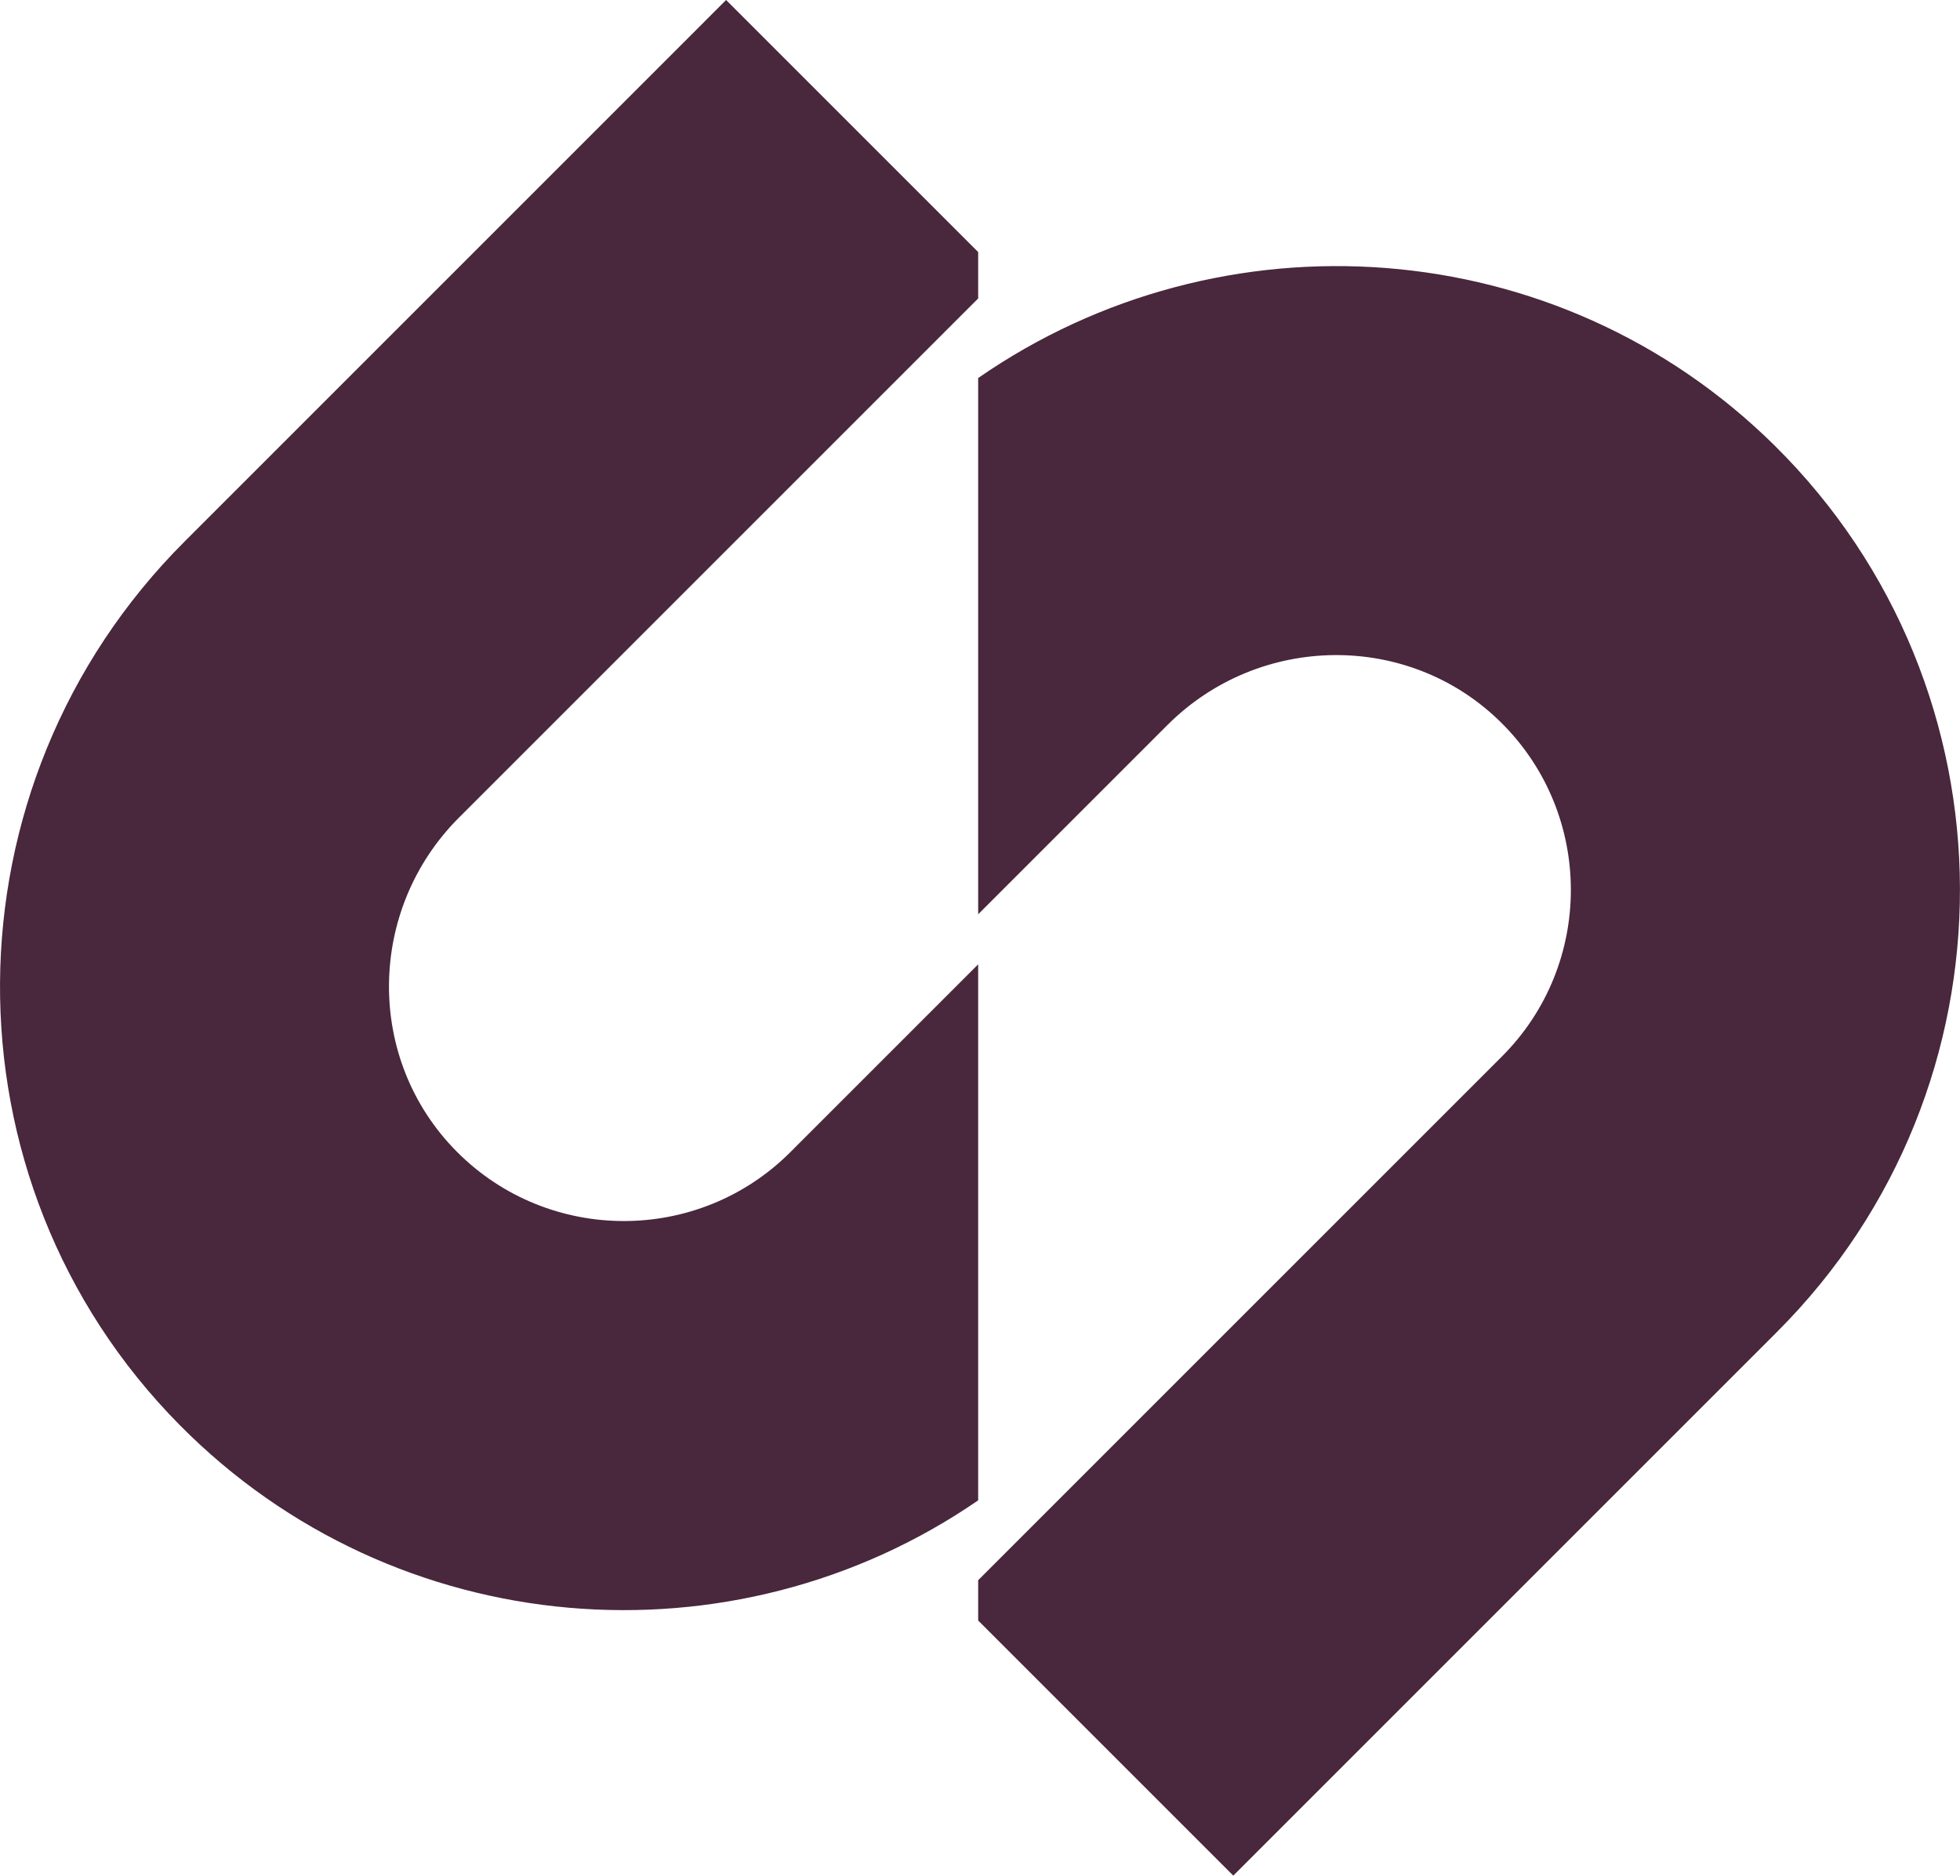
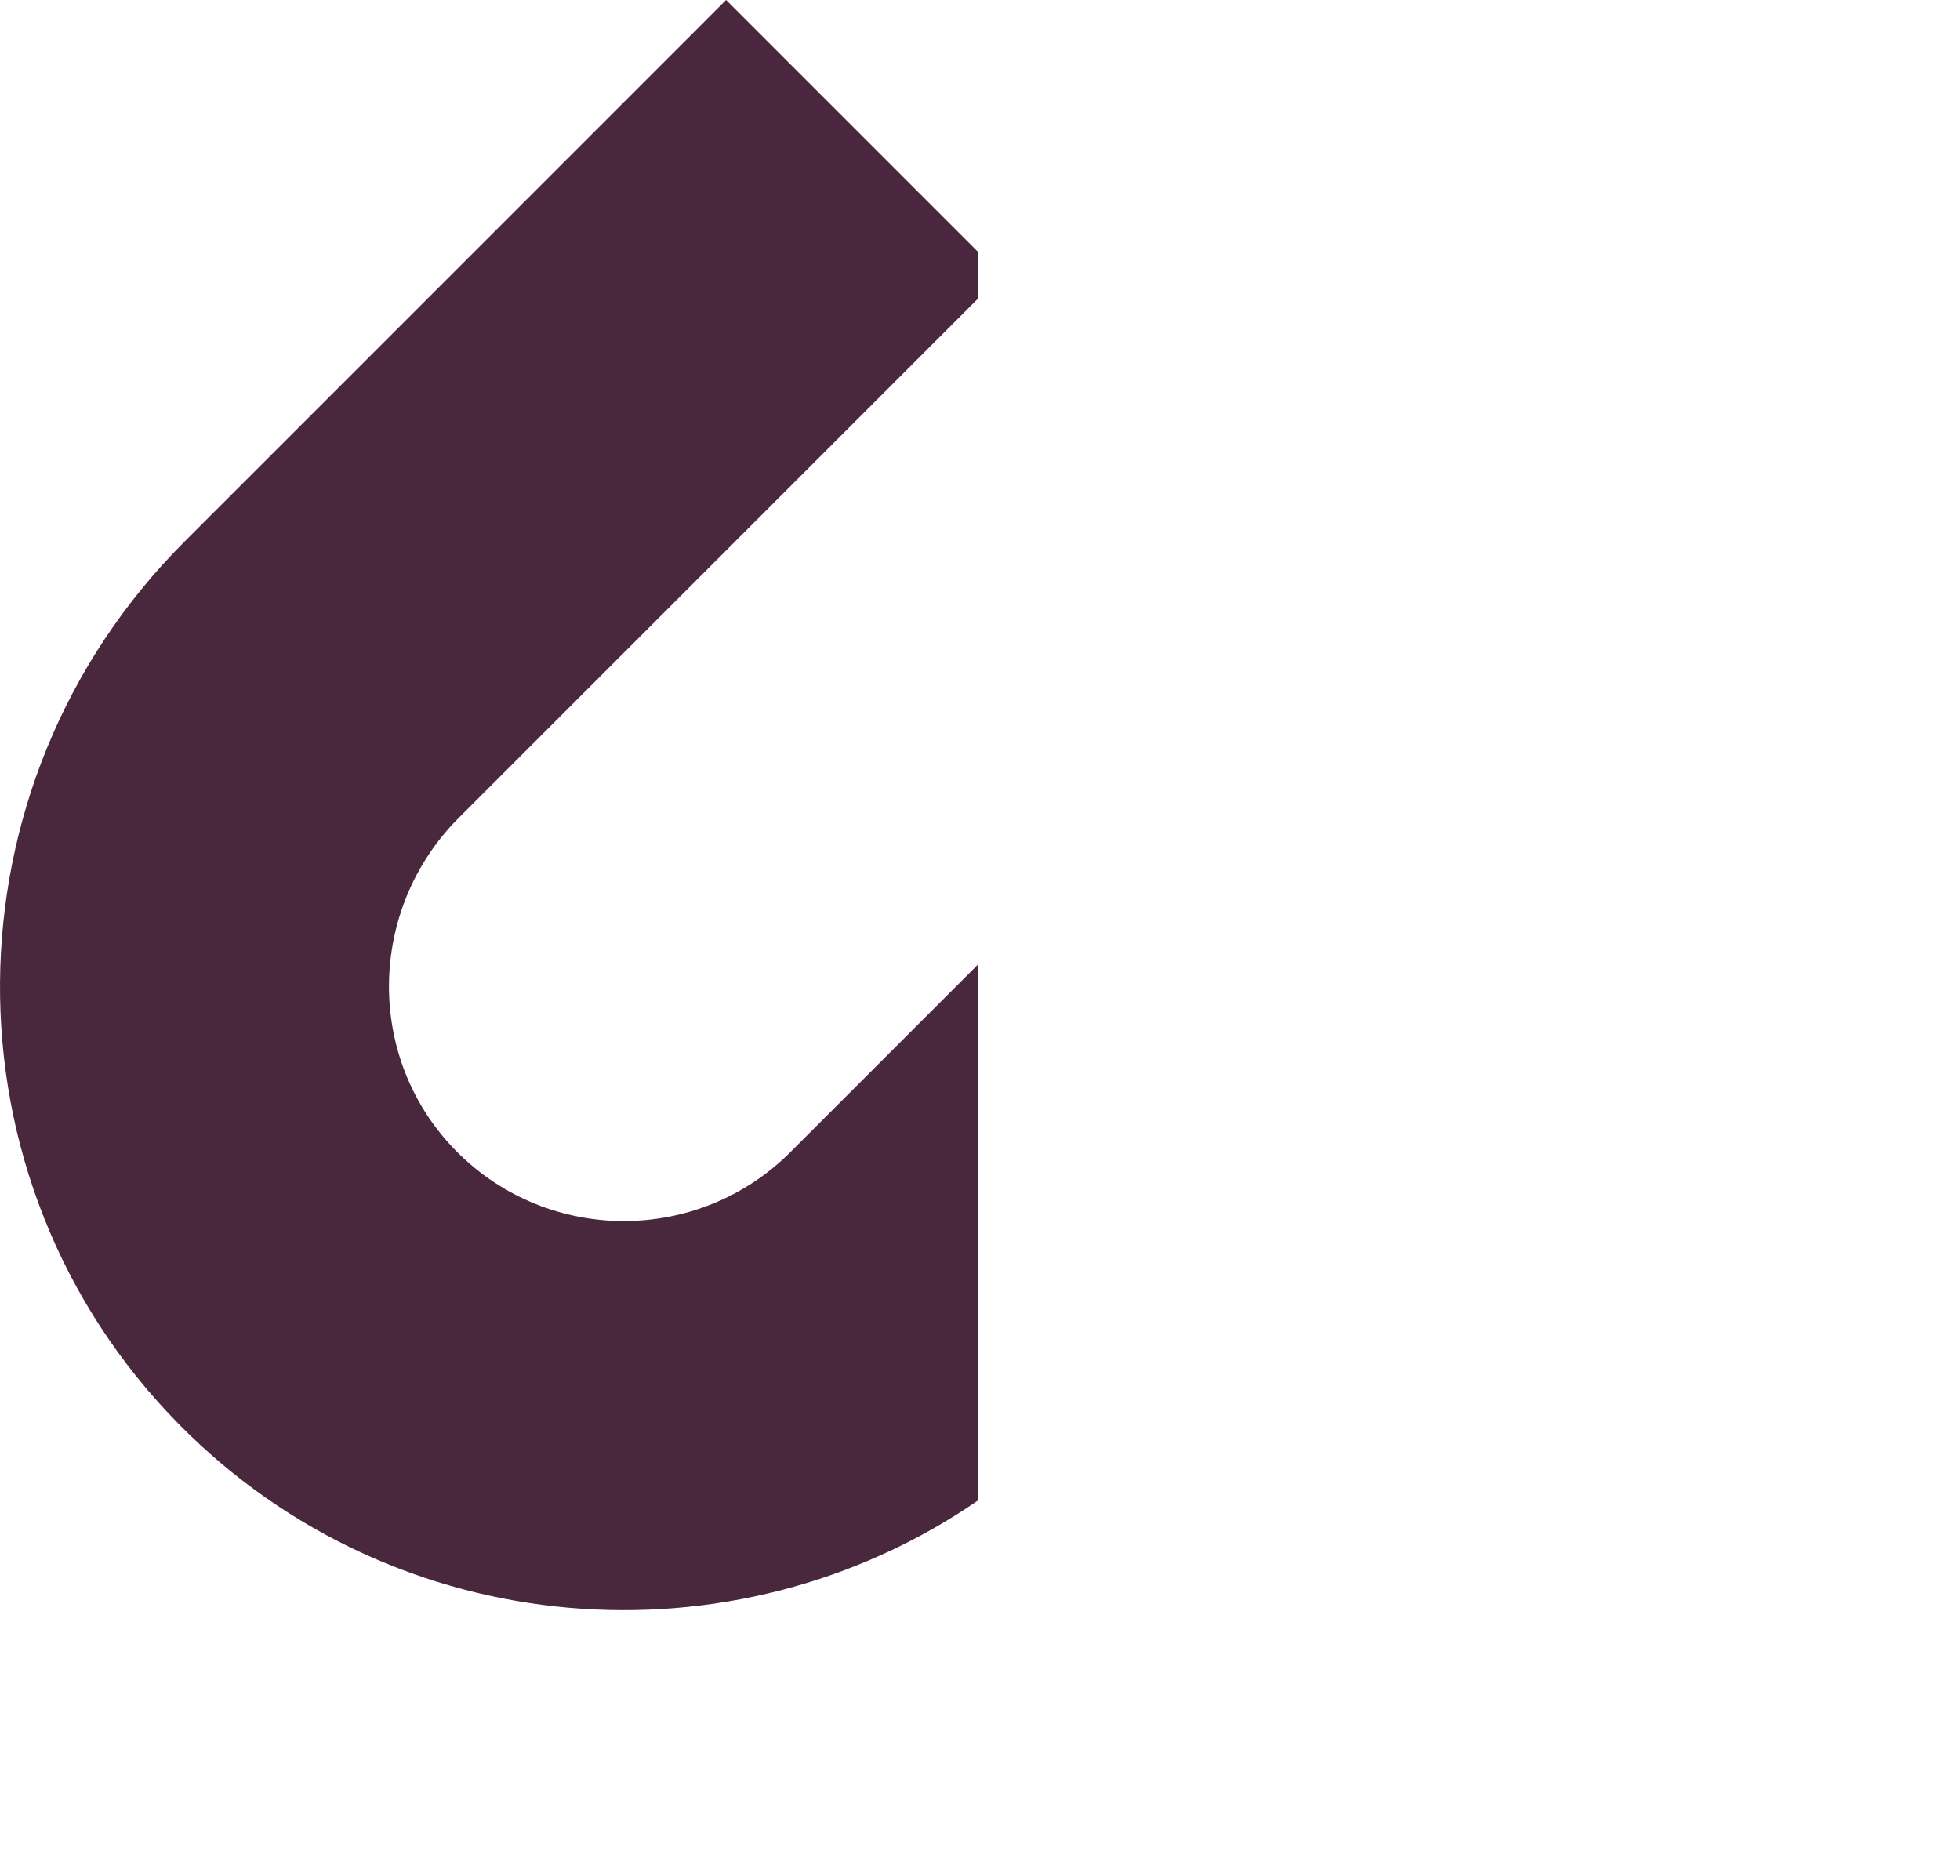
<svg xmlns="http://www.w3.org/2000/svg" id="Layer_2" data-name="Layer 2" viewBox="0 0 412.63 394.89">
  <defs>
    <style>
            .cls-1 {
            fill: #49273c;
            stroke-width: 0px;
            }
        </style>
  </defs>
  <g id="Layer_1-2">
    <g>
-       <path class="cls-1" d="m374.17,280.36l-114.53,114.53-53.71-53.71v-8.49l110.28-110.28c19.36-19.36,19.33-50.88-.1-70.2-19.43-19.32-50.97-18.93-70.34.44l-39.84,39.84v-112.9c51.16-35.49,121.94-31.02,167.71,14.25,51.8,51.24,51.97,135.07.52,186.52Z" />
      <path class="cls-1" d="m205.94,315.87c-51.41,35.43-122.62,30.15-168.12-15.86-50.96-51.53-50.22-134.75,1.03-185.99L152.86,0l53.07,53.07v9.76l-109.31,109.31c-19.37,19.37-19.76,50.91-.44,70.34,19.32,19.43,50.84,19.46,70.2.1l39.55-39.55v112.84Z" />
    </g>
  </g>
</svg>